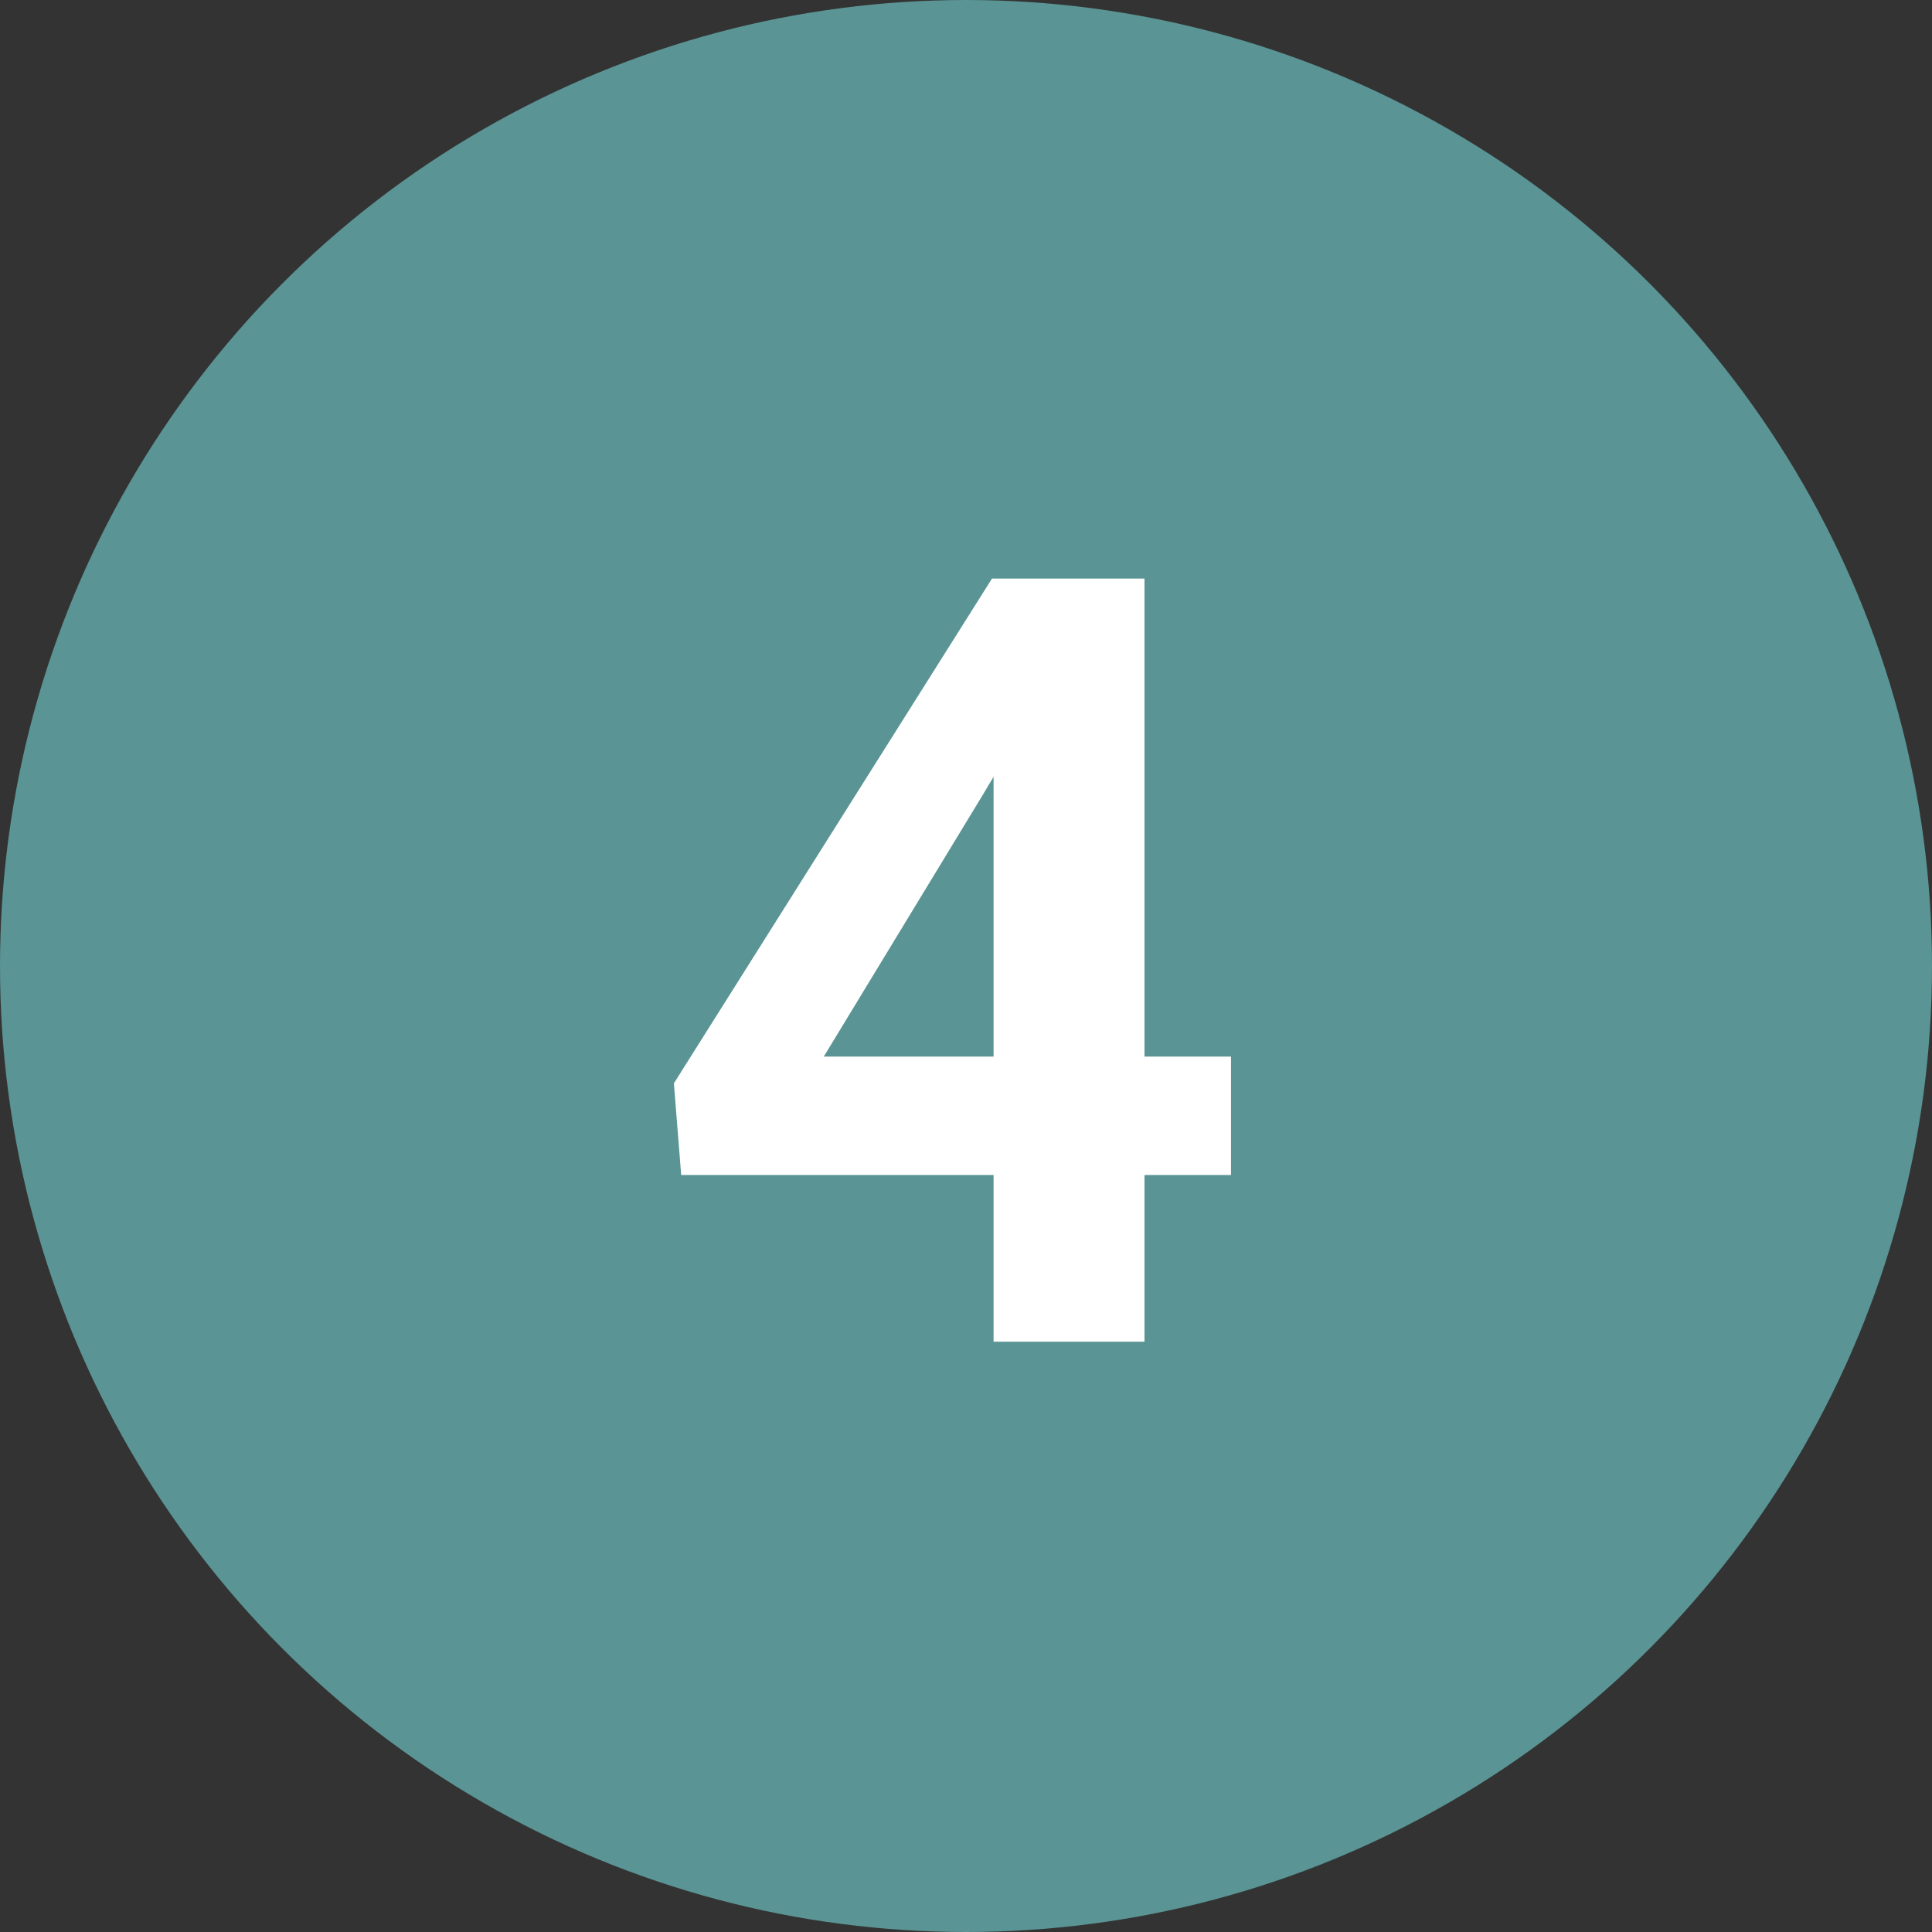
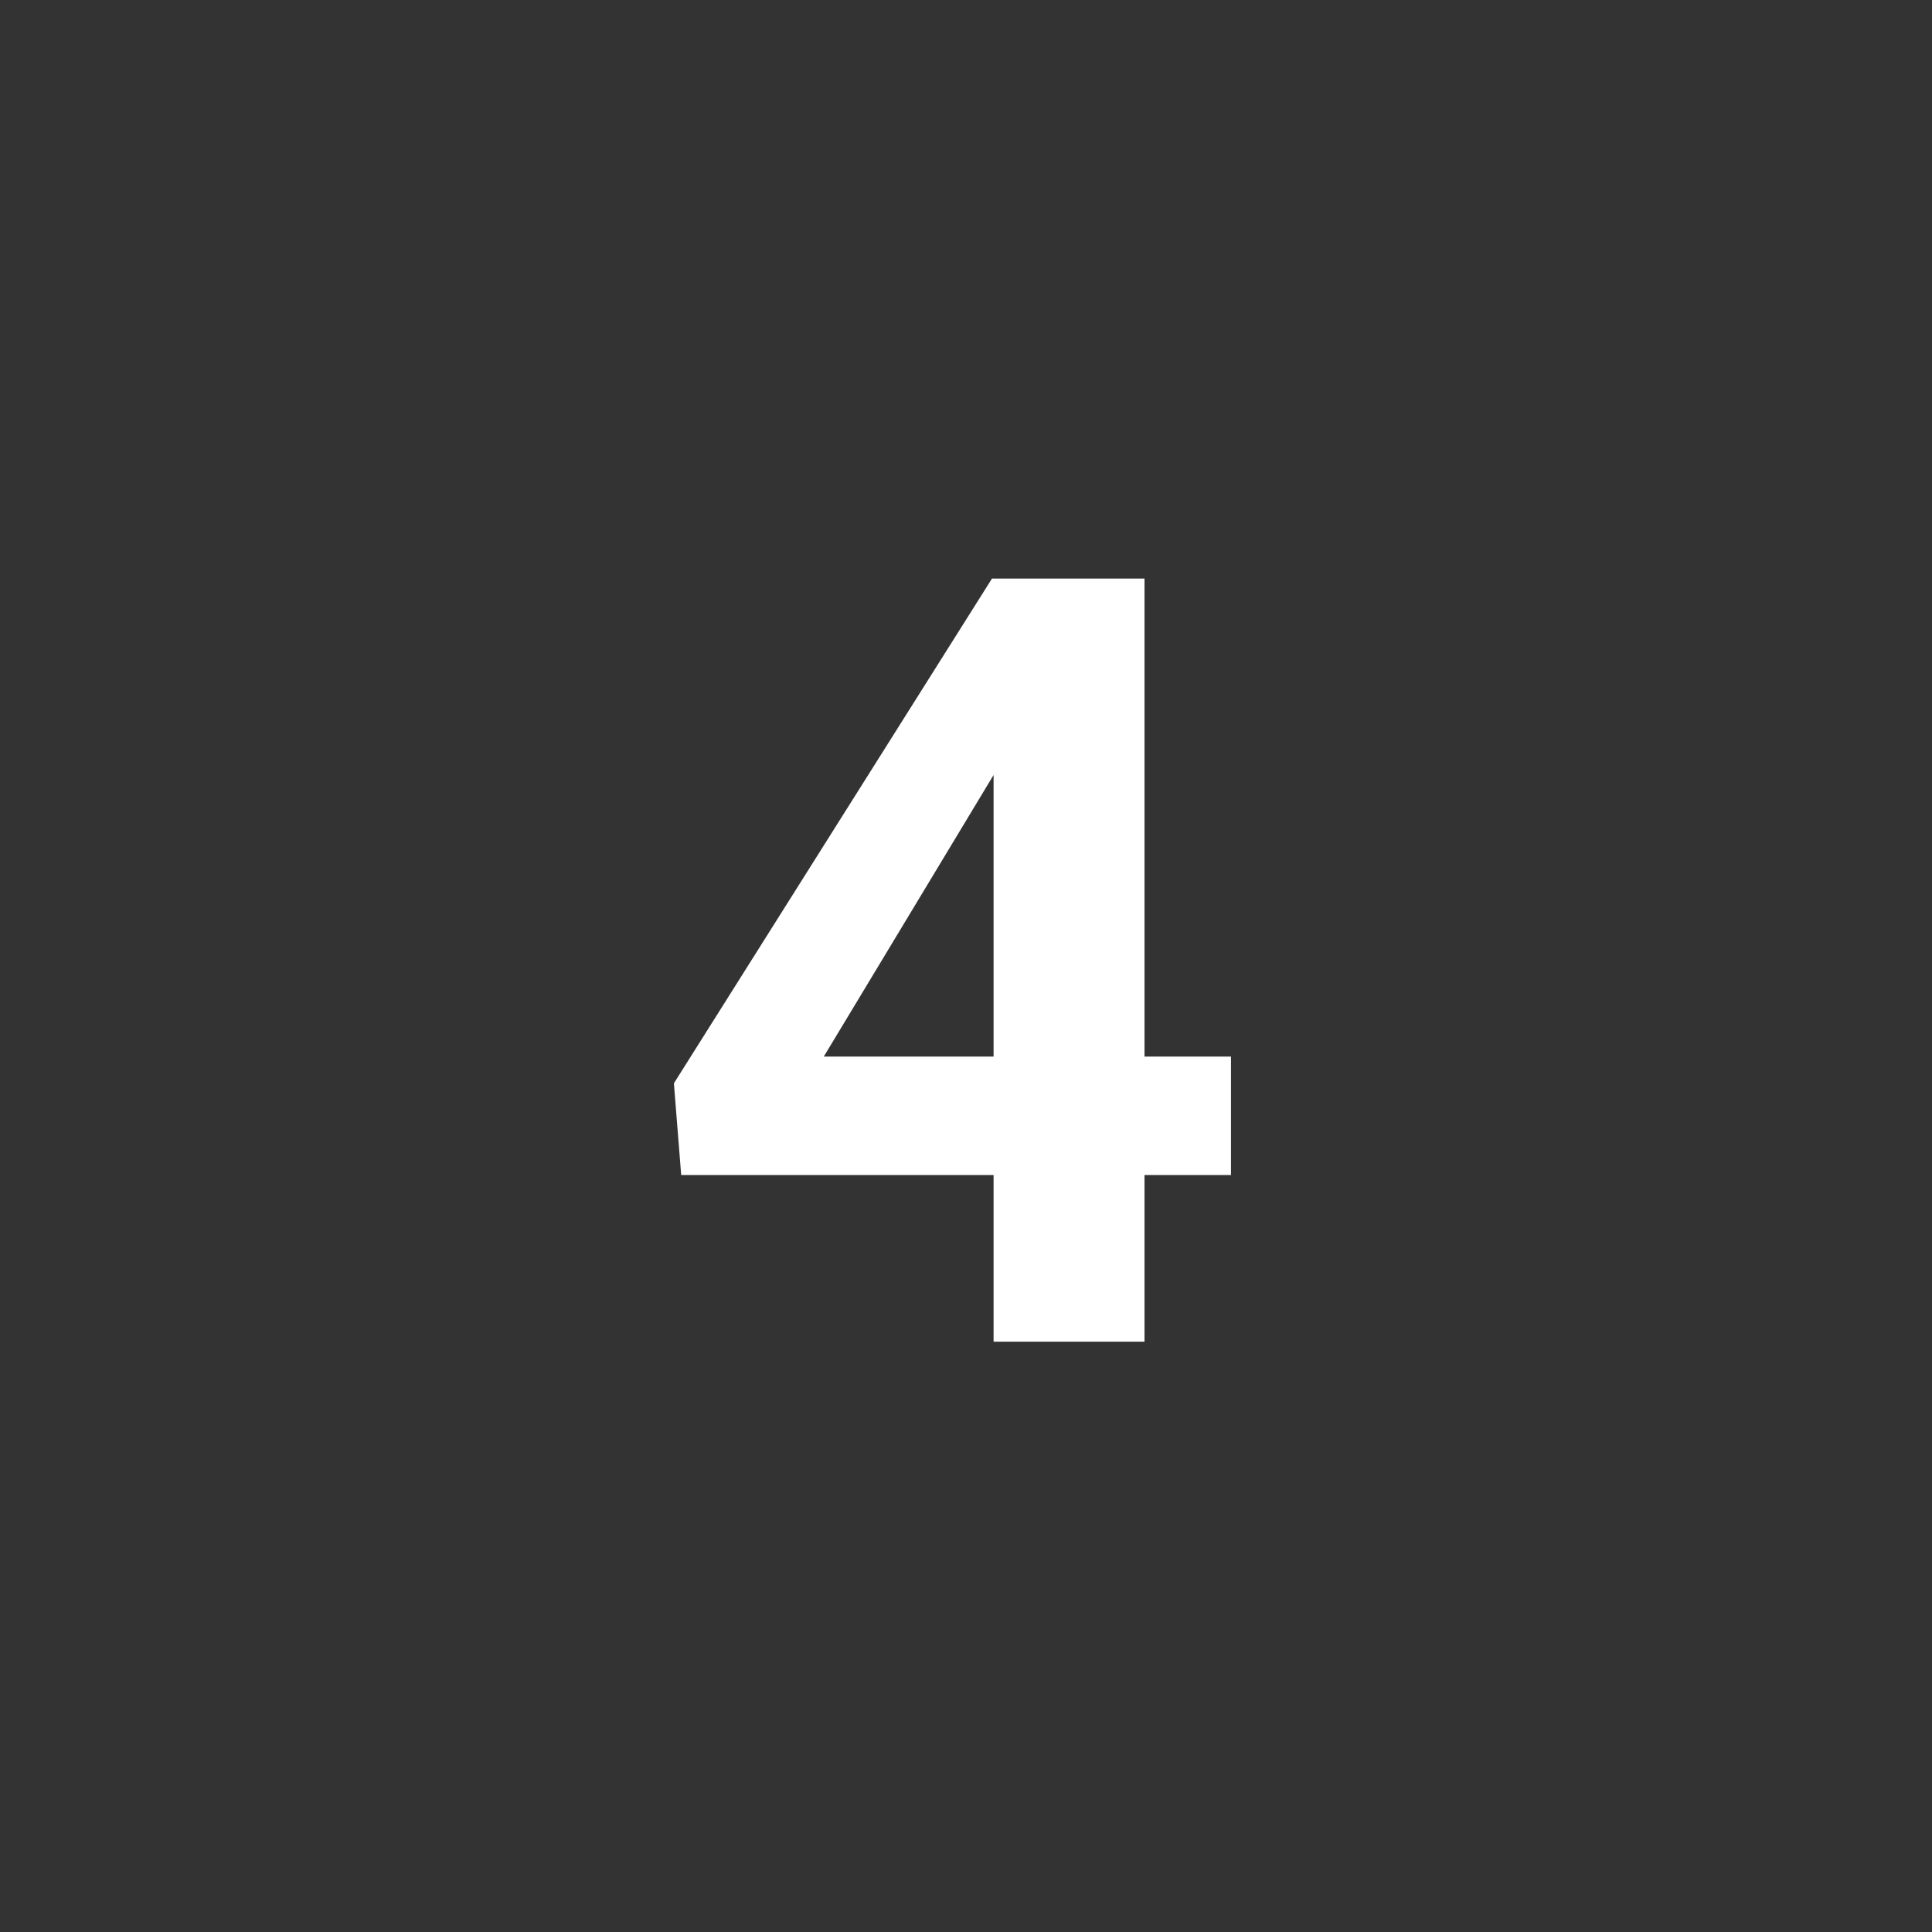
<svg xmlns="http://www.w3.org/2000/svg" width="36" height="36" viewBox="0 0 36 36" fill="none">
  <rect x="0" y="0" width="36" height="36" fill="#333333" stroke="none" />
-   <circle cx="18" cy="18" r="18" fill="#5A9494" />
-   <path d="M22.938 19.688V21.895H12.693L12.557 20.186L18.484 10.781H20.721L18.299 14.834L15.35 19.688H22.938ZM21.326 10.781V25H18.514V10.781H21.326Z" fill="white" />
+   <path d="M22.938 19.688V21.895H12.693L12.557 20.186L18.484 10.781H20.721L15.35 19.688H22.938ZM21.326 10.781V25H18.514V10.781H21.326Z" fill="white" />
</svg>